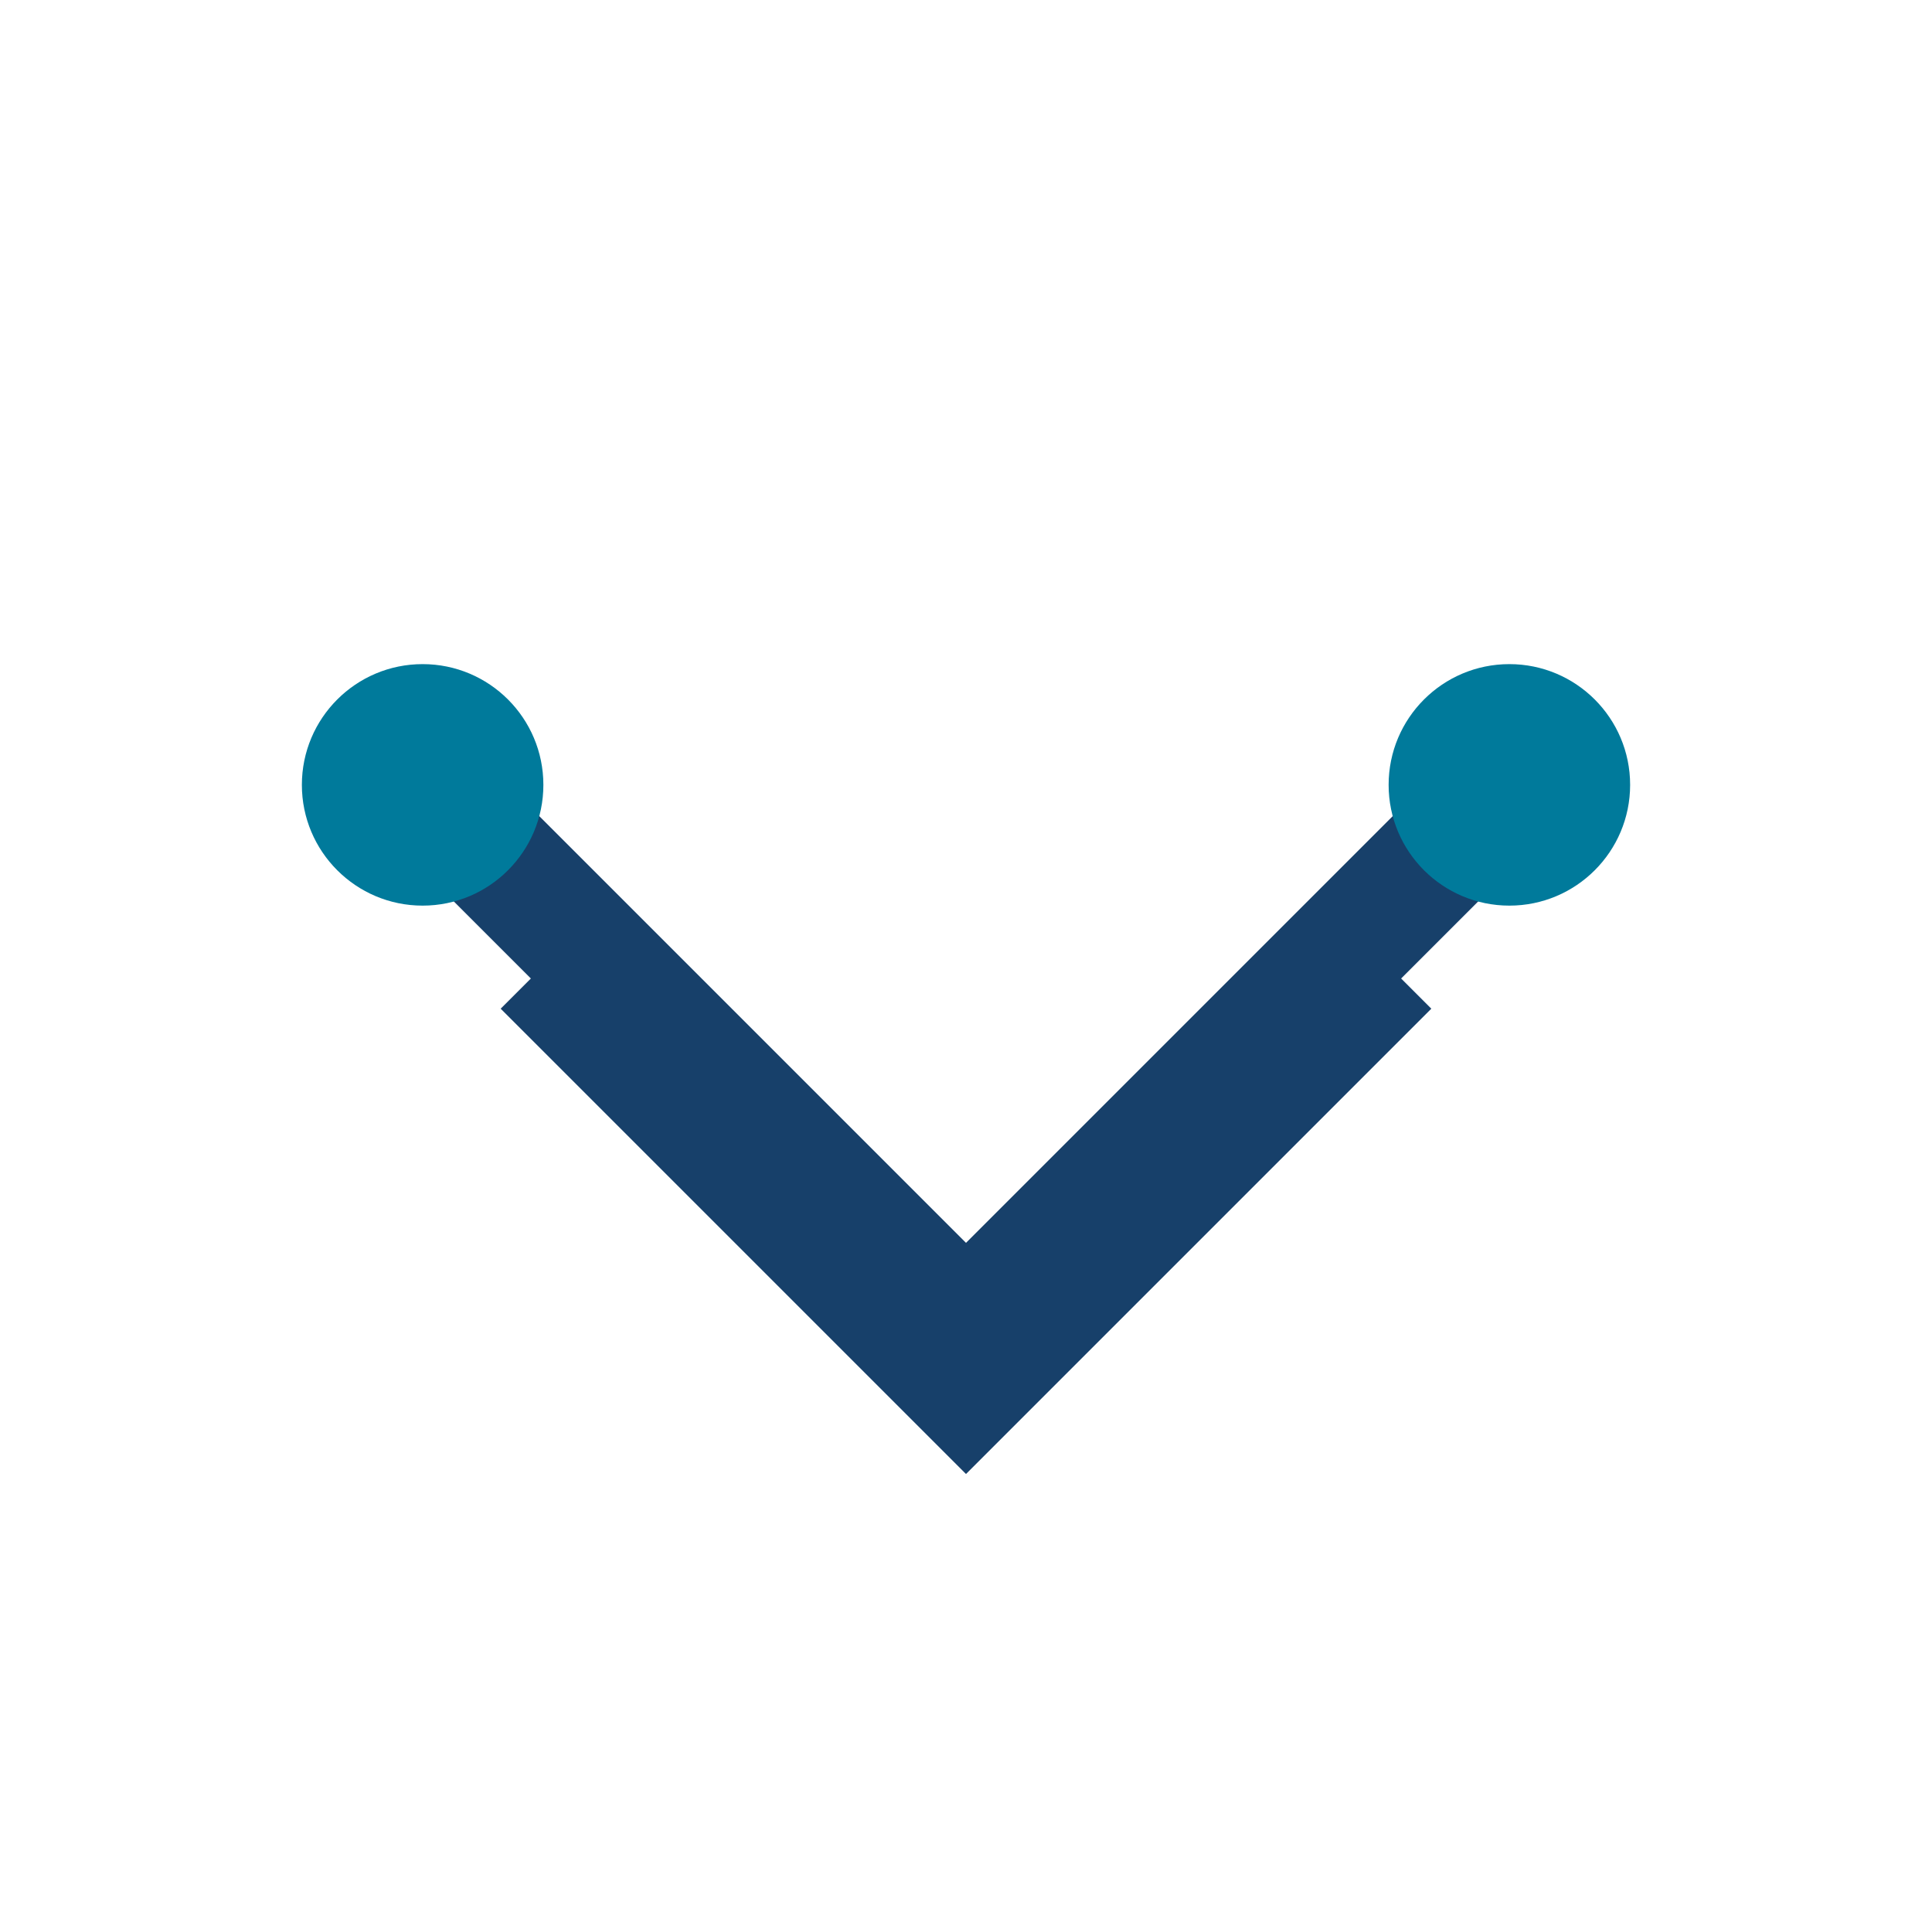
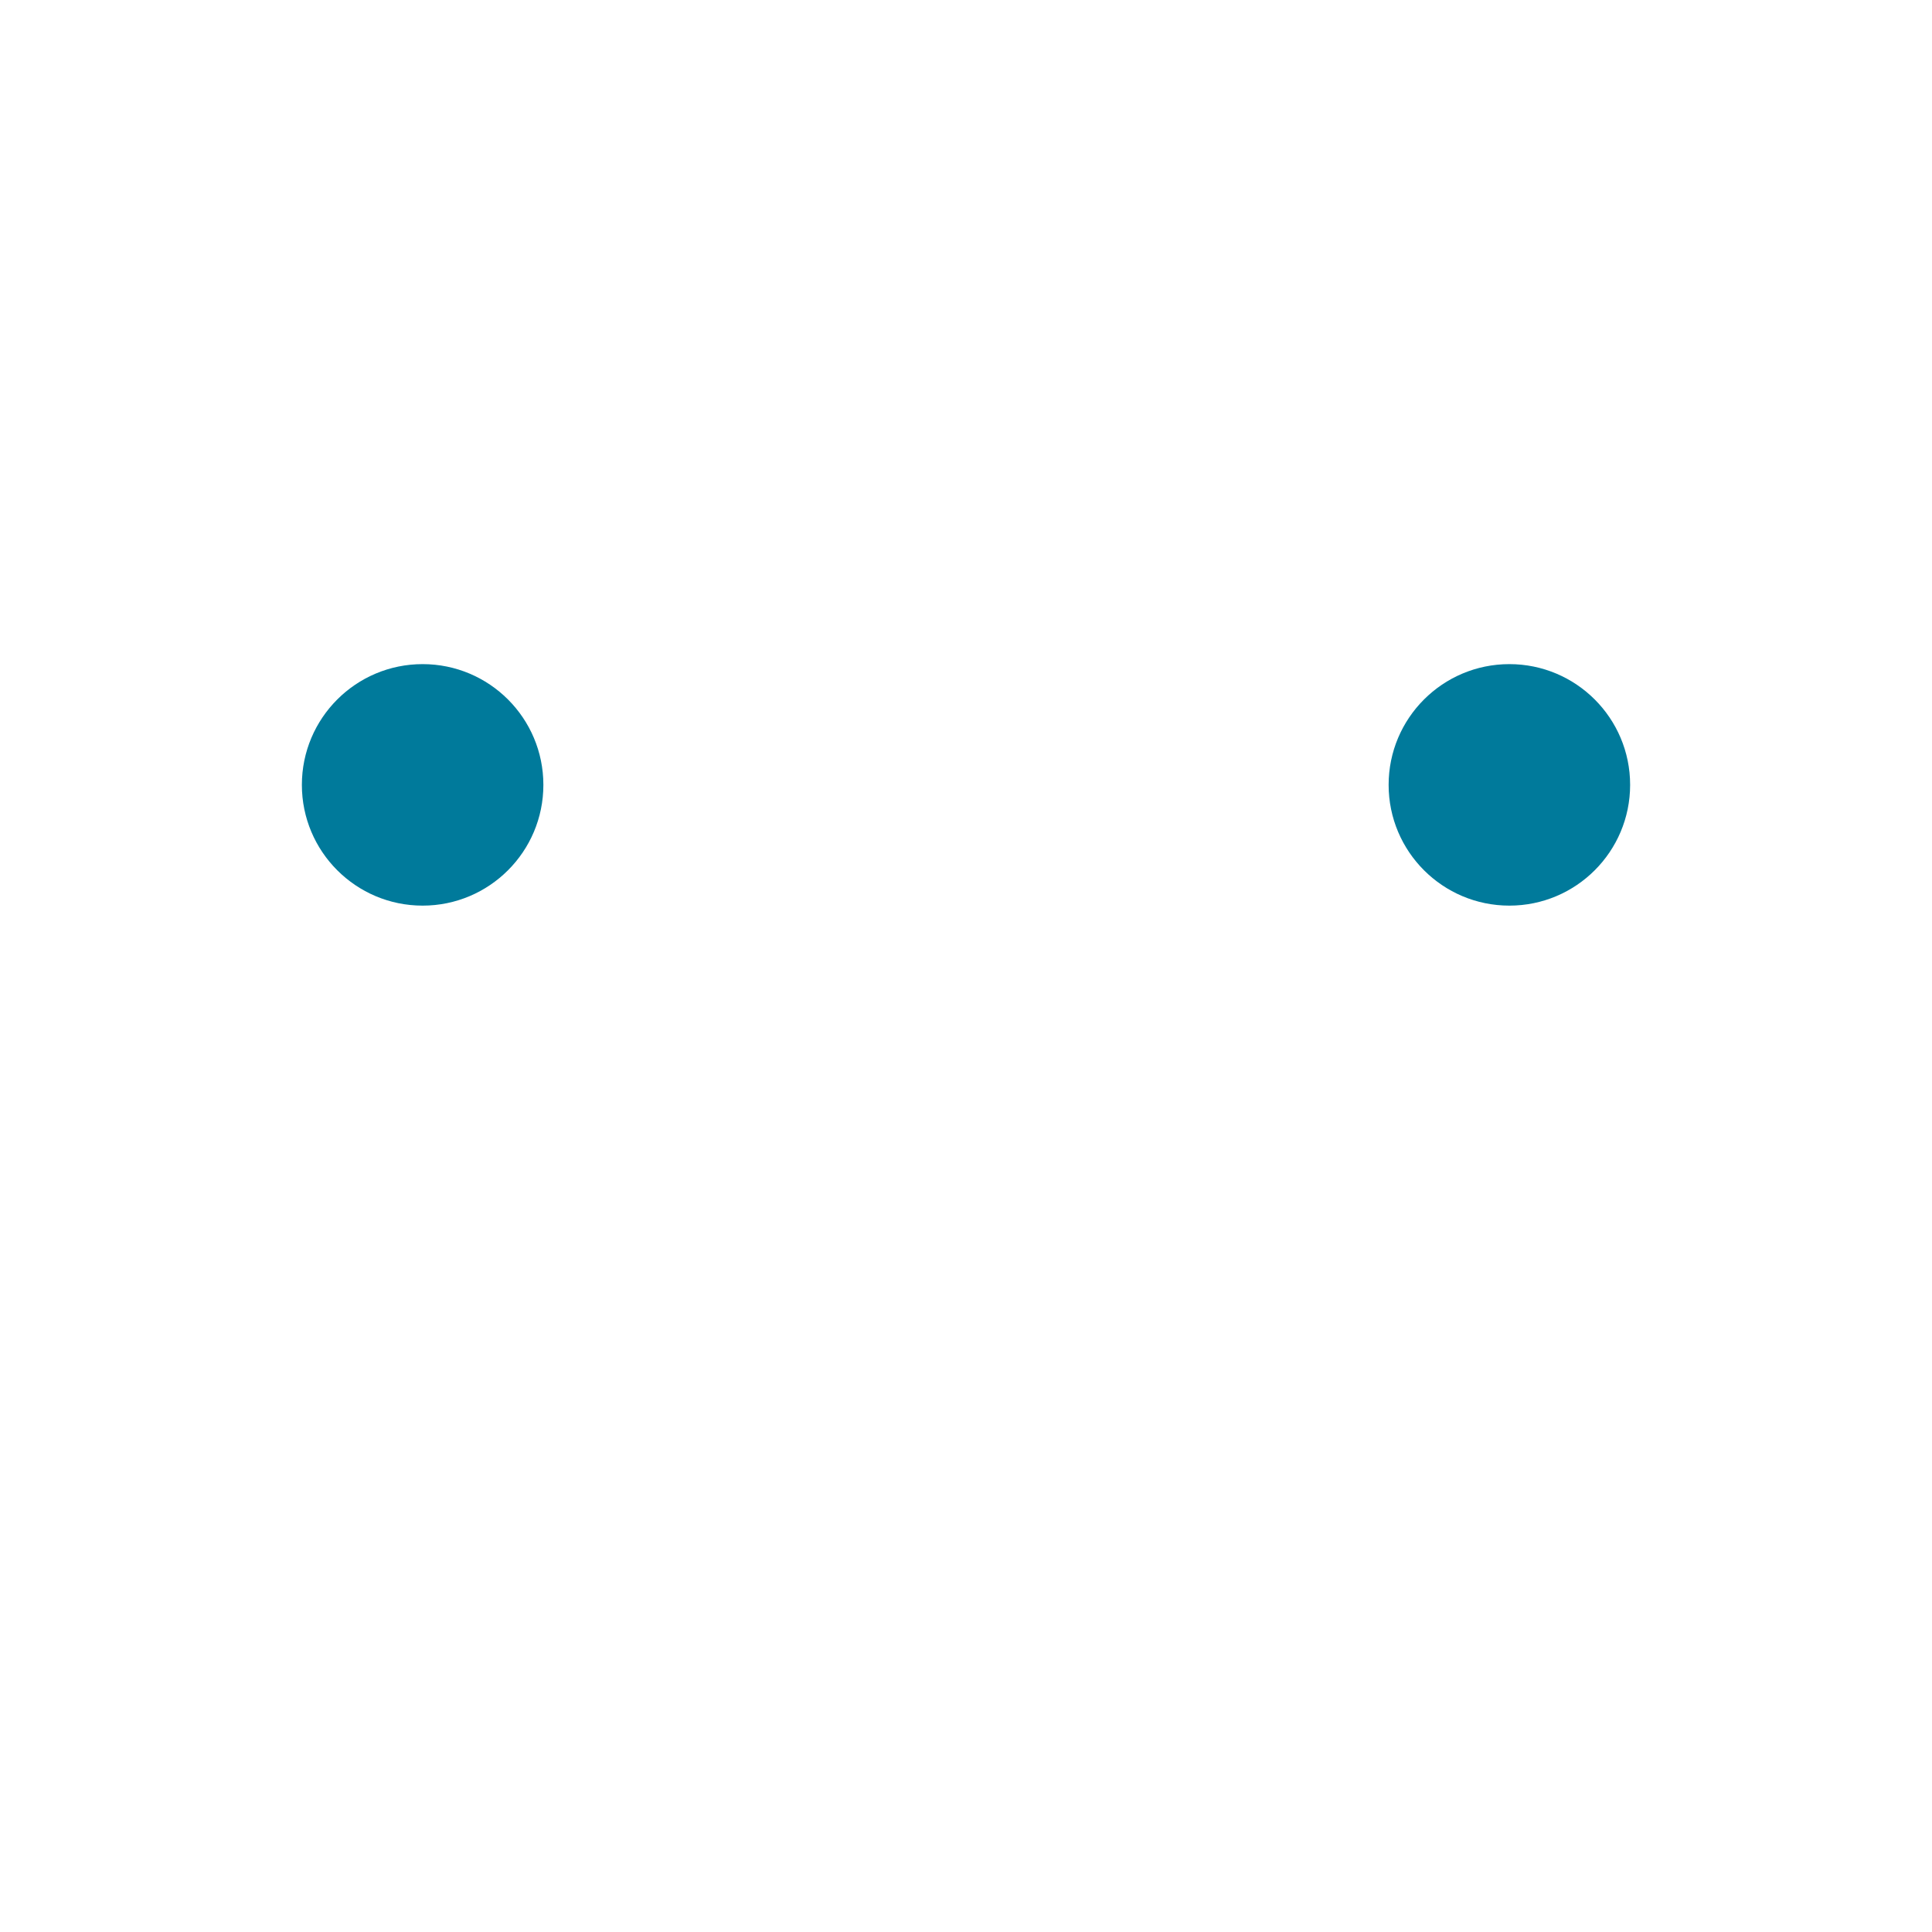
<svg xmlns="http://www.w3.org/2000/svg" width="32" height="32" viewBox="0 0 32 32">
-   <path d="M9 16l7 7 7-7M7 13l9 9 9-9" fill="none" stroke="#17406A" stroke-width="2" />
  <circle cx="7" cy="13" r="2" fill="#007A9B" />
  <circle cx="25" cy="13" r="2" fill="#007A9B" />
</svg>